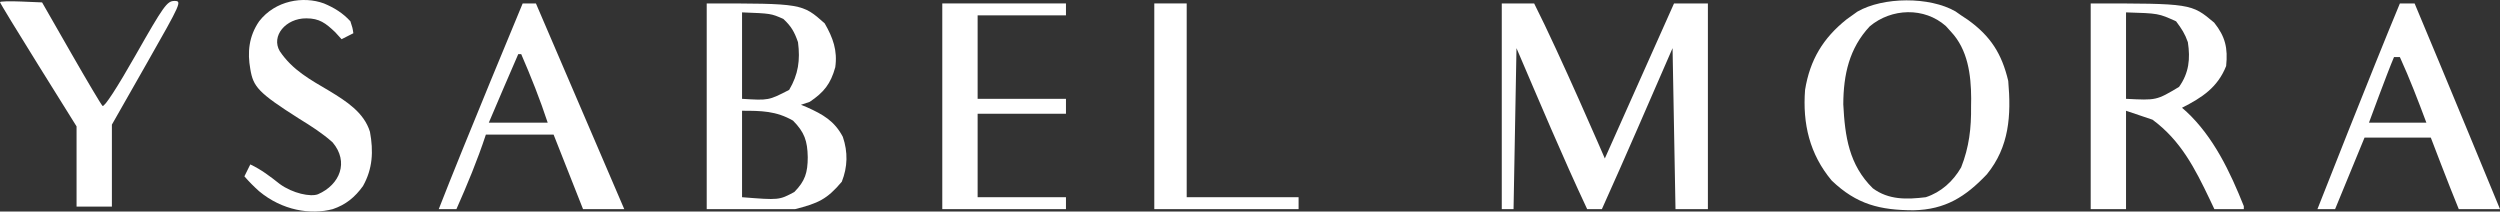
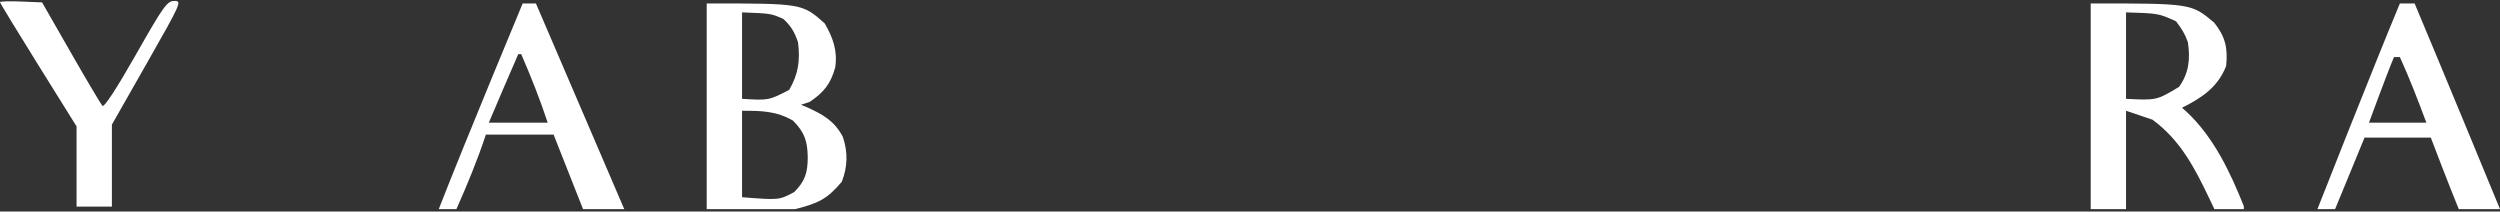
<svg xmlns="http://www.w3.org/2000/svg" width="260" height="22" viewBox="0 0 260 22" fill="none">
  <rect x="0" y="0" width="260" height="22" fill="#333333" stroke="none" />
-   <path d="M26.949 2.217C28.634 0.037 31.543 -0.429 33.687 0.356C34.765 0.809 35.648 1.346 36.443 2.217C36.667 2.9 36.667 2.9 36.749 3.457L35.524 4.077L34.854 3.341C33.873 2.413 33.221 1.905 31.853 1.908C29.706 1.897 28.174 3.757 29.093 5.317C30.426 7.306 32.272 8.284 34.288 9.476C35.984 10.511 37.86 11.69 38.476 13.71C38.848 15.727 38.764 17.544 37.753 19.345C36.918 20.508 35.966 21.291 34.605 21.75C32.309 22.36 29.36 21.894 26.949 19.89C26.393 19.394 25.91 18.904 25.418 18.34L26.031 17.099C27.177 17.638 28.101 18.349 29.093 19.134C30.446 20.119 32.309 20.5 33.074 20.2C35.357 19.202 36.308 16.84 34.593 14.809C33.508 13.839 32.355 13.112 31.122 12.352C26.839 9.633 26.337 9.028 26.031 7.178C25.724 5.463 25.867 3.787 26.949 2.217Z" fill="white" style="fill:white;fill-opacity:1;" />
-   <path fill-rule="evenodd" clip-rule="evenodd" d="M193.171 1.207C195.862 -0.337 200.676 -0.363 203.371 1.186L203.958 1.597L204.678 2.075C207.024 3.766 208.188 5.589 208.857 8.418C209.17 11.996 208.975 15.25 206.637 18.126C204.405 20.478 202.306 21.797 199.011 21.868C195.539 21.859 193.097 21.27 190.497 18.778C188.202 16.038 187.457 12.863 187.727 9.348C188.233 6.224 189.6 3.961 192.054 2.006L192.627 1.597L193.171 1.207ZM202.37 2.711C200.133 0.724 196.715 0.844 194.459 2.734C192.323 5.011 191.717 7.757 191.702 10.846C191.875 14.216 192.296 17.134 194.77 19.58C196.426 20.807 198.312 20.749 200.283 20.51C201.867 19.995 203.124 18.857 203.958 17.409C204.793 15.303 205.021 13.306 204.991 11.053L205.002 10.233C204.991 7.762 204.651 5.161 202.905 3.302L202.37 2.711Z" fill="white" style="fill:white;fill-opacity:1;" />
  <path fill-rule="evenodd" clip-rule="evenodd" d="M64.923 21.75H60.636L57.574 13.999H50.53C49.651 16.67 48.601 19.188 47.468 21.75H45.63C48.283 14.937 54.349 0.379 54.358 0.357H55.736L64.923 21.75ZM53.899 5.628C52.876 8.003 51.837 10.374 50.836 12.759H56.961C56.161 10.328 55.222 7.97 54.205 5.628H53.899Z" fill="white" style="fill:white;fill-opacity:1;" />
  <path fill-rule="evenodd" clip-rule="evenodd" d="M73.498 0.357C83.433 0.357 83.433 0.357 85.767 2.43C86.63 3.924 87.114 5.248 86.868 6.993C86.388 8.729 85.689 9.595 84.217 10.588L83.298 10.899L83.914 11.15C85.583 11.9 86.779 12.571 87.655 14.232C88.192 15.814 88.159 17.354 87.547 18.902C85.999 20.73 85.096 21.14 82.686 21.75H73.498V0.357ZM77.173 20.51C81.024 20.816 81.024 20.816 82.609 19.968C83.736 18.826 84 17.949 84.006 16.344C83.973 14.647 83.667 13.753 82.475 12.546C80.715 11.534 79.17 11.519 77.173 11.519V20.51ZM77.173 10.278C79.935 10.449 79.936 10.449 82.073 9.348C83.026 7.74 83.236 6.244 82.992 4.387C82.62 3.317 82.287 2.723 81.46 1.965C80.182 1.402 80.182 1.402 77.173 1.287V10.278Z" fill="white" style="fill:white;fill-opacity:1;" />
-   <path d="M110.86 1.597H101.673V10.278H110.86V11.829H101.673V20.51H110.86V21.75H97.998V0.357H110.86V1.597Z" fill="white" style="fill:white;fill-opacity:1;" />
-   <path d="M123.416 20.51H135.053V21.75H120.047V0.357H123.416V20.51Z" fill="white" style="fill:white;fill-opacity:1;" />
-   <path d="M159.552 0.357C162.22 5.627 166.902 16.48 166.902 16.48L174.099 0.357H177.621V21.75H174.252L173.946 5.008C171.51 10.595 169.102 16.195 166.596 21.75H165.065C162.477 16.233 160.118 10.609 157.715 5.008L157.409 21.75H156.184V0.357H159.552Z" fill="white" style="fill:white;fill-opacity:1;" />
  <path fill-rule="evenodd" clip-rule="evenodd" d="M217.432 0.357C227.899 0.357 227.899 0.357 230.275 2.353C231.434 3.81 231.71 4.999 231.519 6.868C230.63 9.1 229.01 10.153 226.926 11.209L227.376 11.599C230.205 14.232 231.932 17.868 233.357 21.44V21.75H230.294L229.823 20.753C228.268 17.503 226.806 14.62 223.863 12.449L221.107 11.519V21.75H217.432V0.357ZM221.107 10.278C224.273 10.44 224.273 10.44 226.62 9.038C227.652 7.589 227.806 6.119 227.538 4.387C227.228 3.497 226.892 2.993 226.313 2.217C224.485 1.389 224.485 1.389 221.107 1.287V10.278Z" fill="white" style="fill:white;fill-opacity:1;" />
  <path fill-rule="evenodd" clip-rule="evenodd" d="M251.119 0.357C254.095 7.424 260 21.75 260 21.75H255.713C254.725 19.36 252.808 14.322 252.803 14.309H245.913L242.85 21.75H241.013C241.013 21.75 246.661 7.38 249.588 0.357H251.119ZM248.975 5.938C248.273 7.581 246.372 12.759 246.372 12.759H252.344C251.482 10.456 250.609 8.174 249.588 5.938H248.975Z" fill="white" style="fill:white;fill-opacity:1;" />
  <path d="M18.131 0.099C18.938 0.095 18.87 0.25 15.298 6.528L11.637 12.961V21.489H7.962V13.144L3.981 6.761C1.792 3.251 0.001 0.31 0 0.223C0 0.138 0.985 0.109 2.189 0.159L4.377 0.25L7.377 5.487C9.027 8.368 10.504 10.854 10.66 11.012C10.834 11.188 12.174 9.134 14.123 5.701C17.006 0.626 17.38 0.102 18.131 0.099Z" fill="white" style="fill:white;fill-opacity:1;" />
</svg>